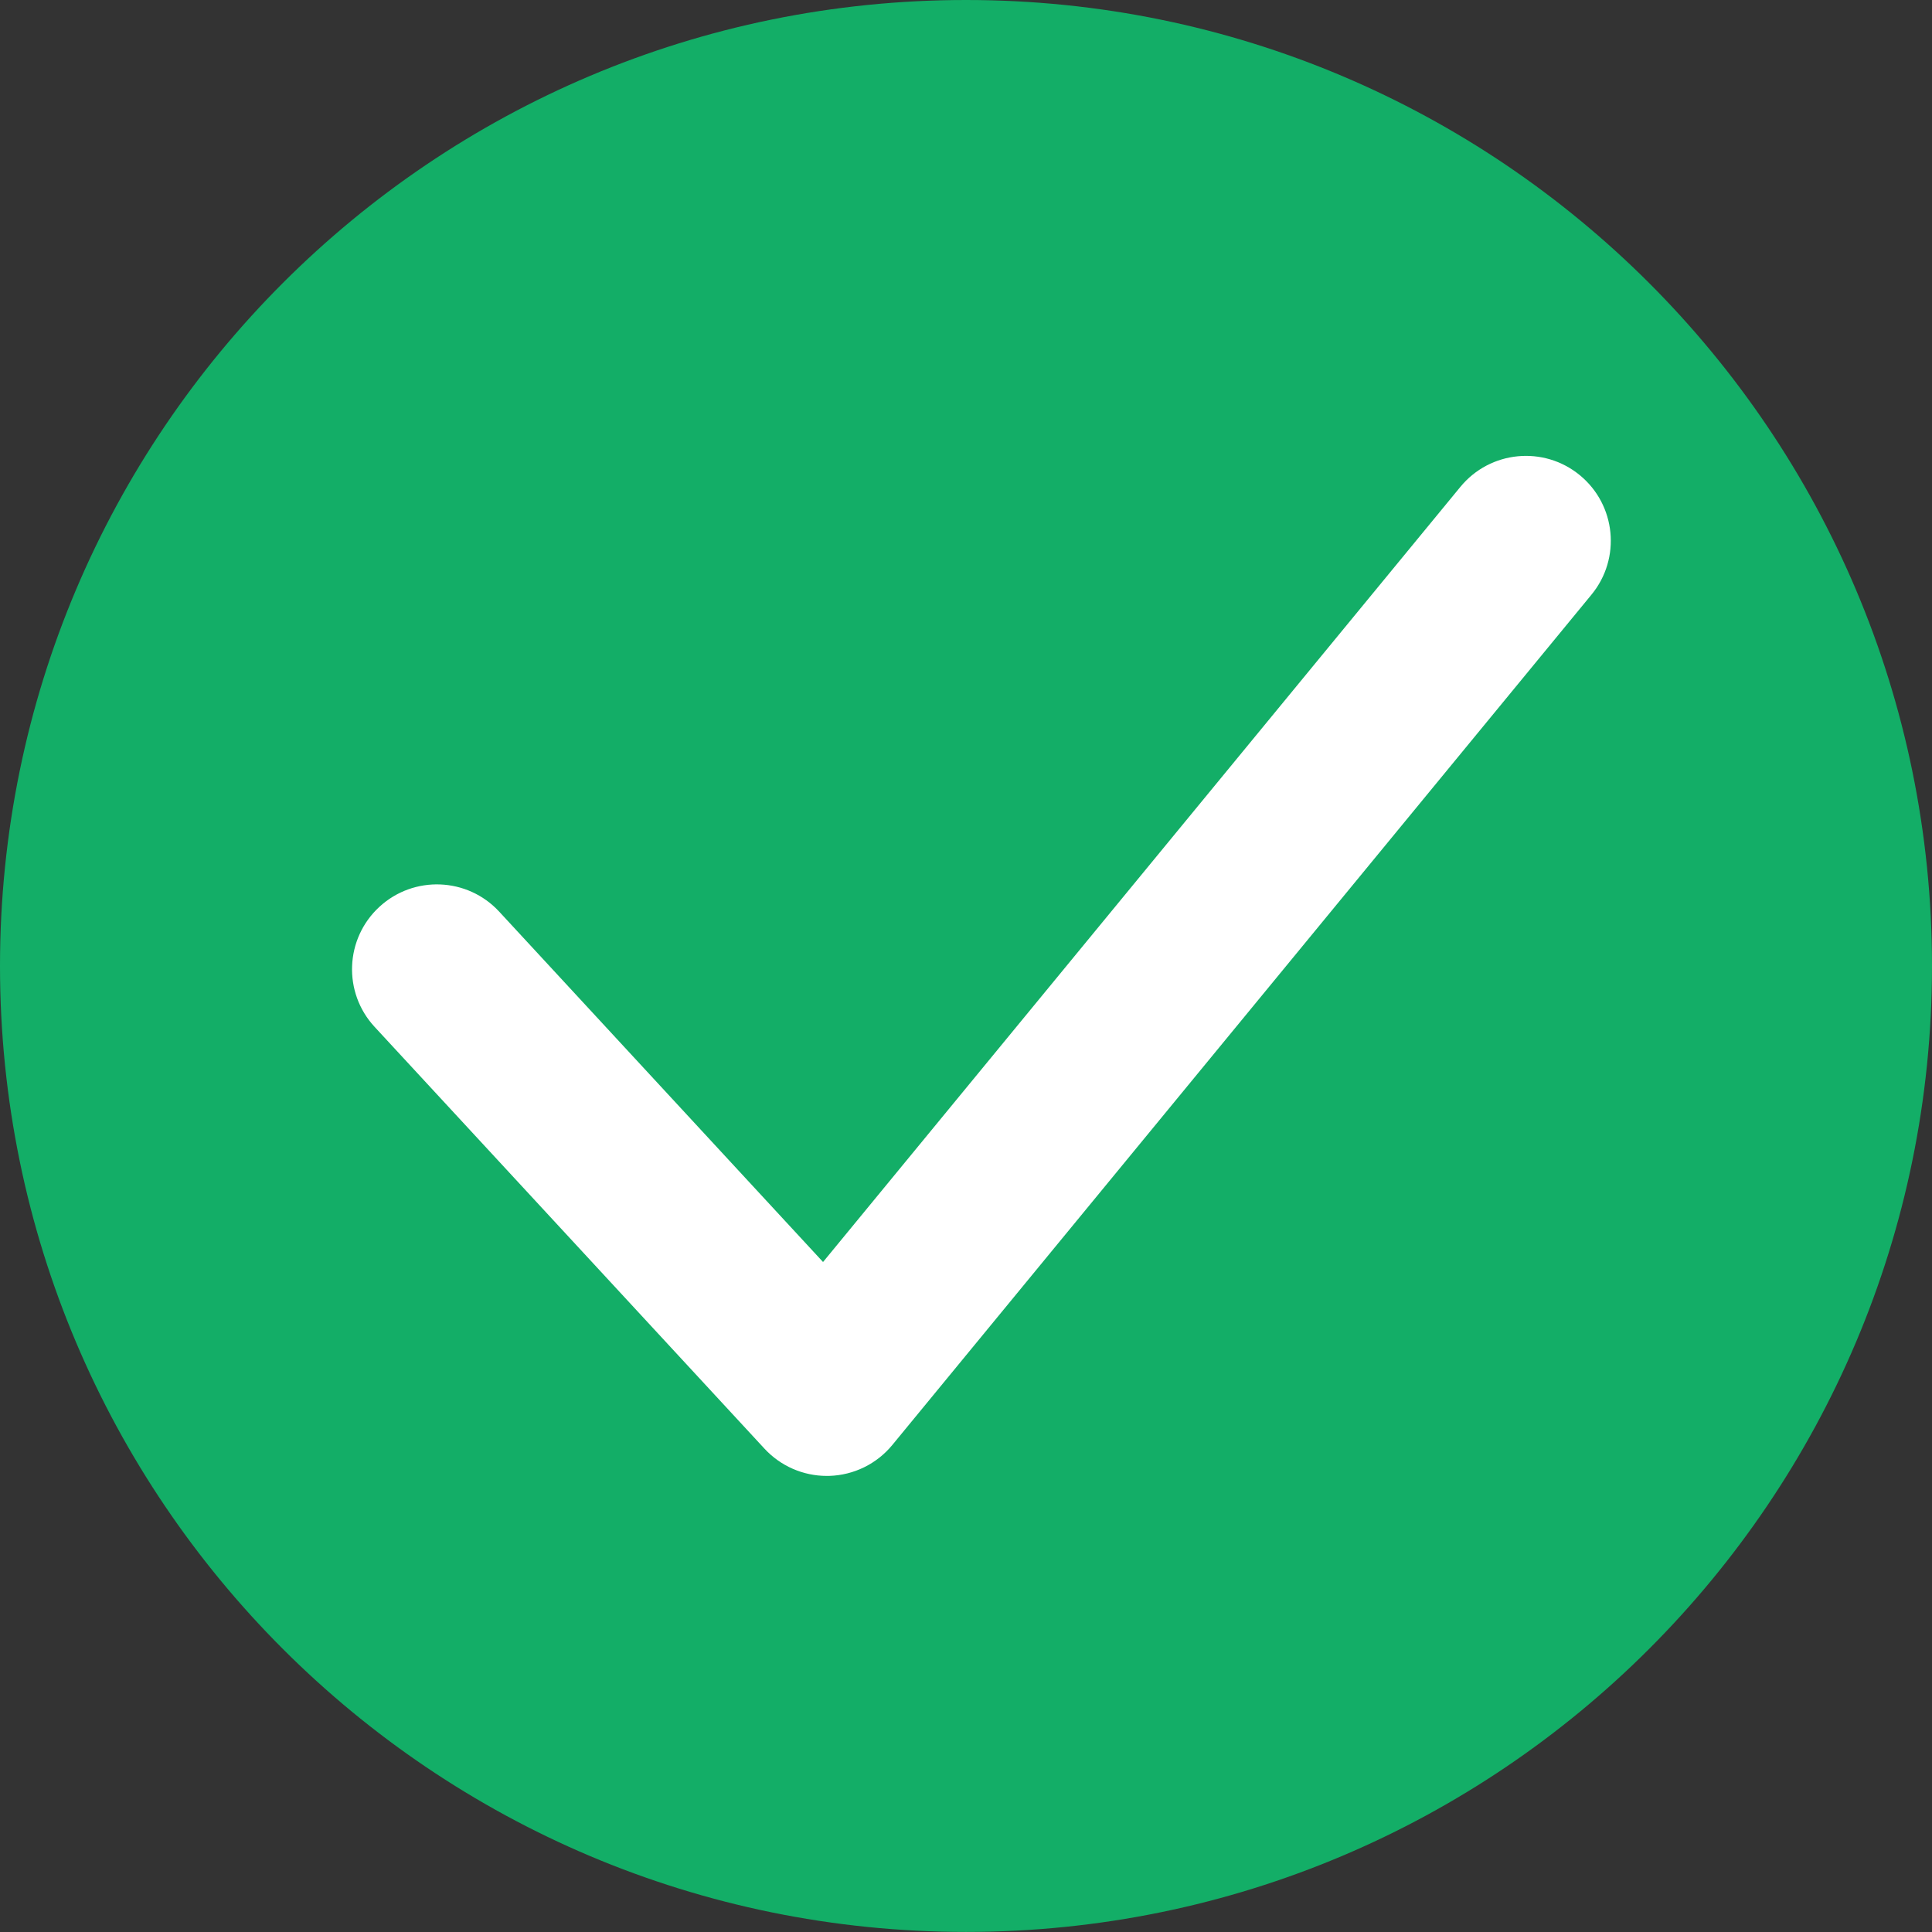
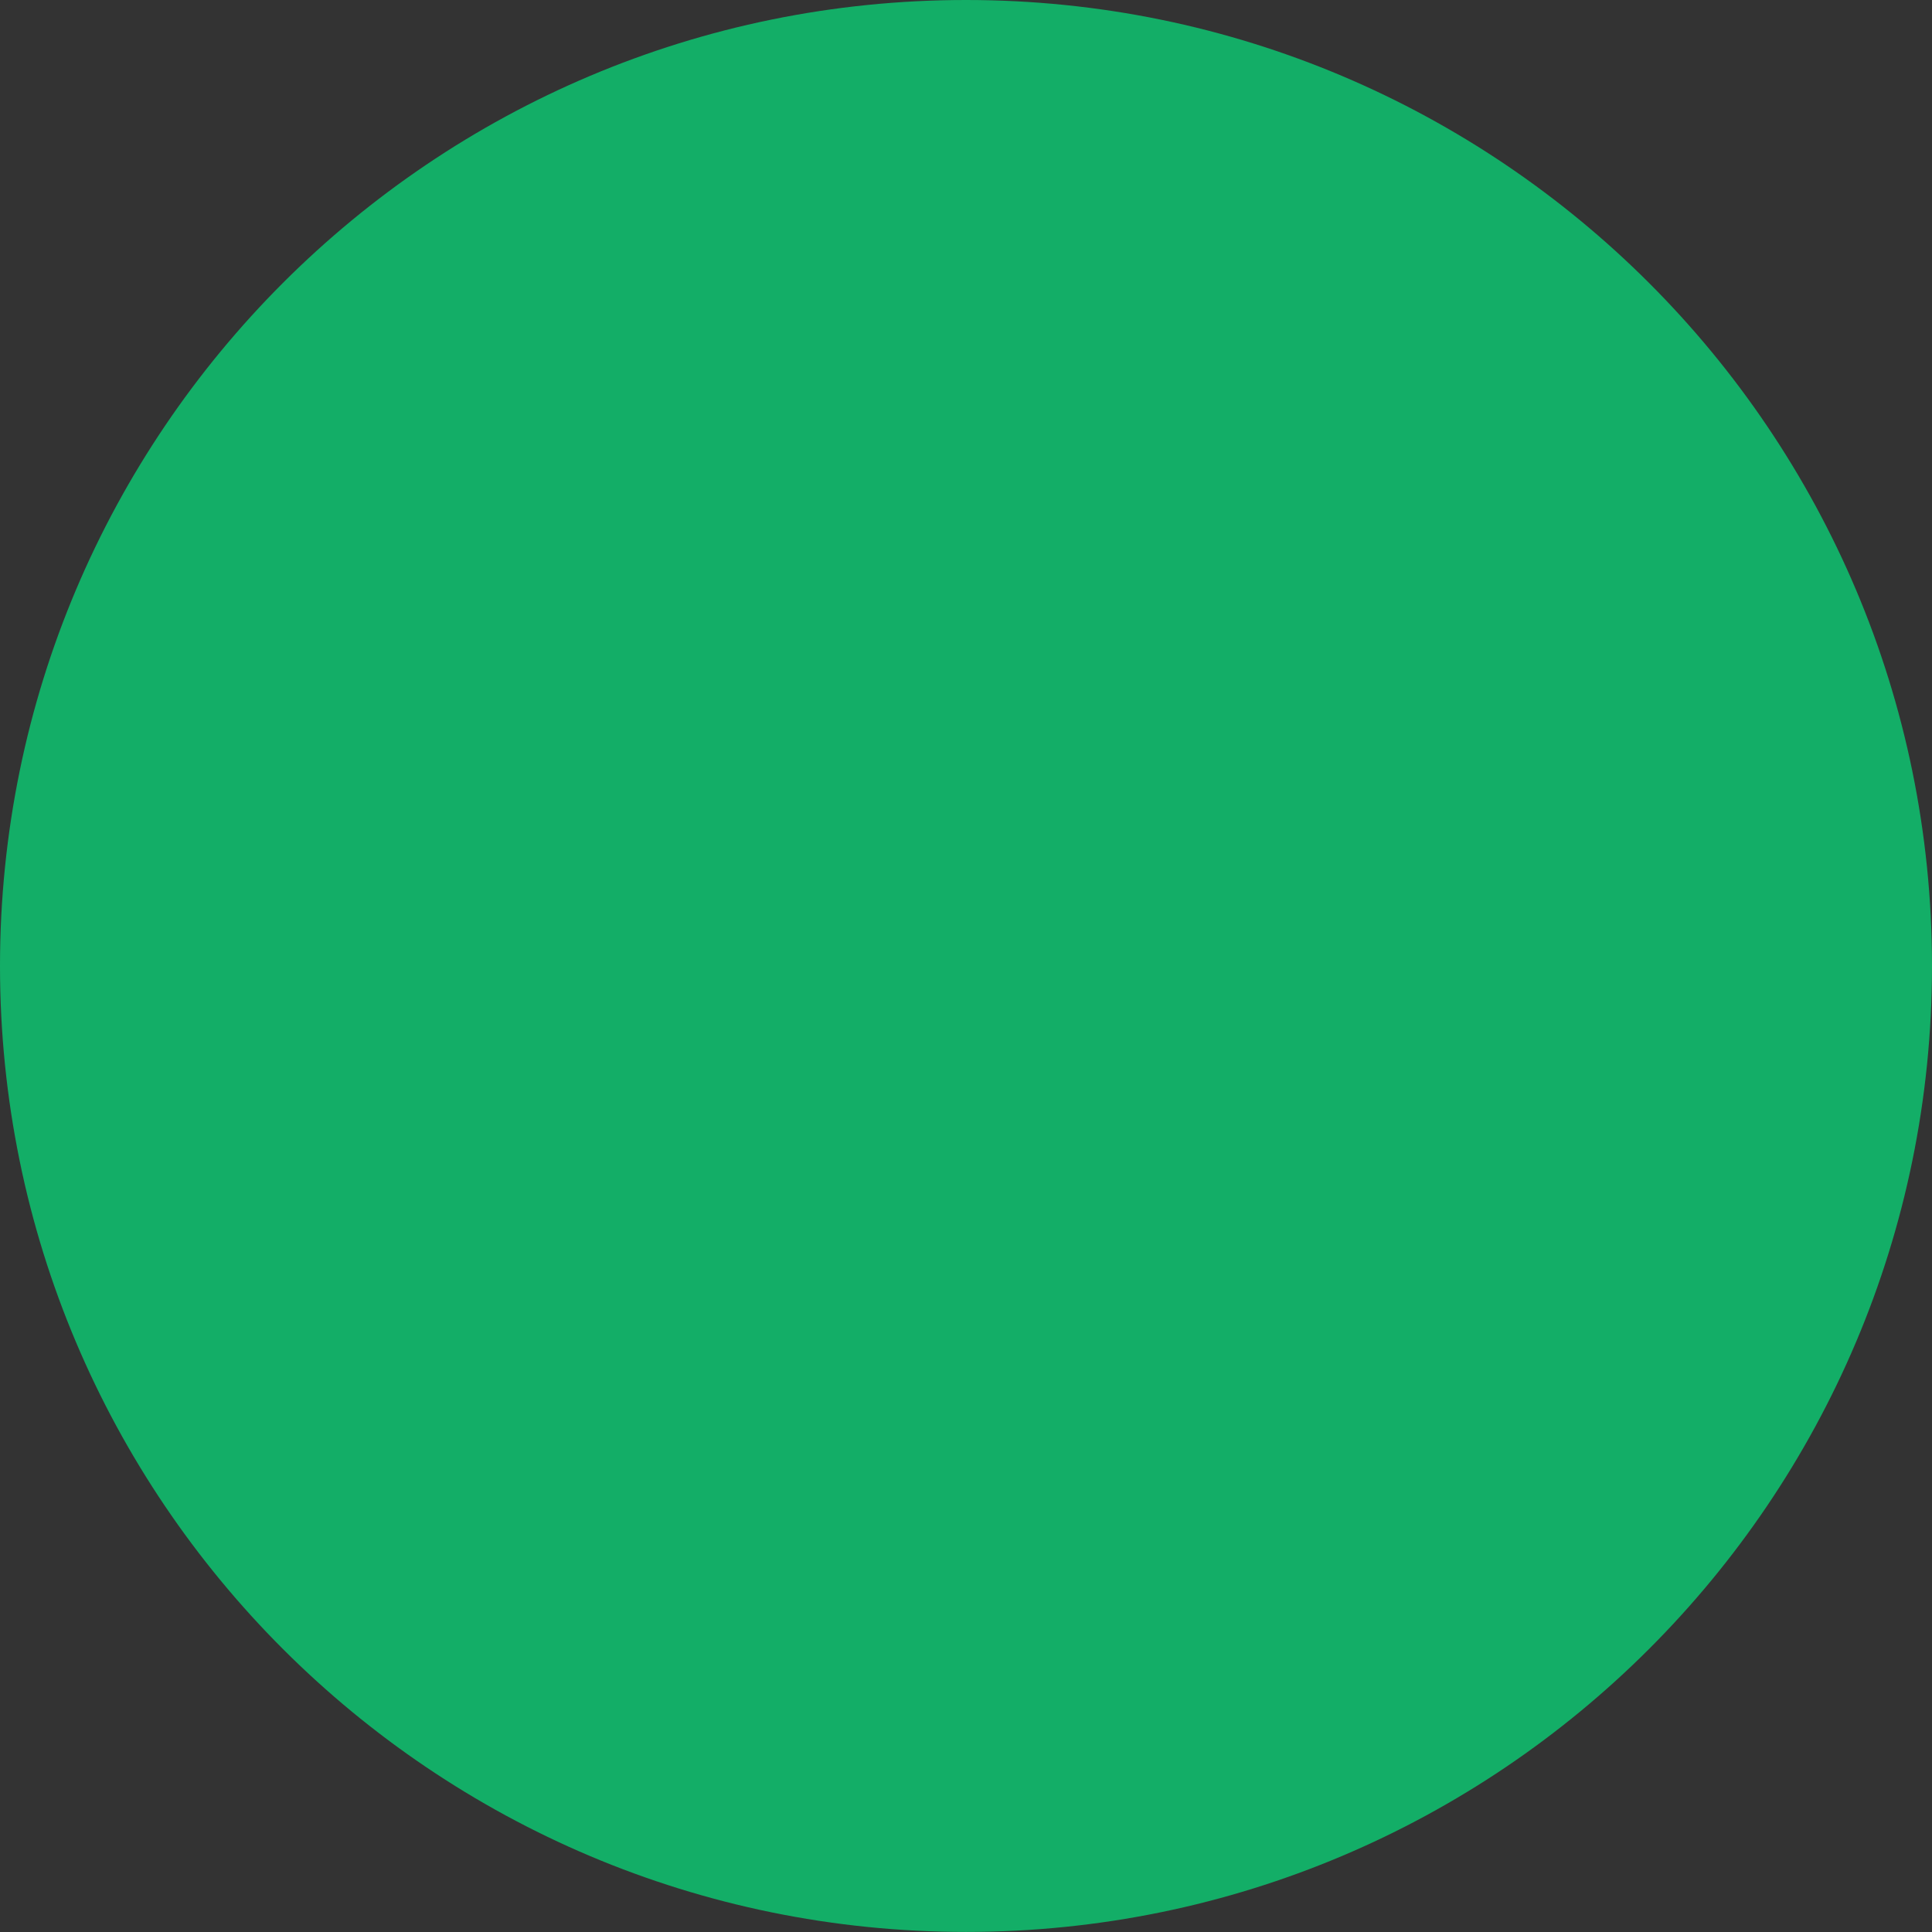
<svg xmlns="http://www.w3.org/2000/svg" height="160.0" preserveAspectRatio="xMidYMid meet" version="1.0" viewBox="0.0 0.0 160.0 160.0" width="160.0" zoomAndPan="magnify">
  <rect x="0.0" y="0.0" width="160.0" height="160.0" fill="#333333" stroke="none" />
  <g id="change1_1">
    <path d="M160,80c0,44.179-35.828,79.994-80,79.994c-44.185,0-80-35.815-80-79.994C0,35.815,35.815,0,80,0 C124.172,0,160,35.815,160,80z" fill="#13AE67" />
  </g>
  <g id="change2_1">
-     <path d="M68.471,122.229c-1.957,0-3.828-0.816-5.16-2.257L31.021,85.039c-2.635-2.85-2.46-7.296,0.391-9.931 c2.849-2.634,7.297-2.46,9.93,0.391l26.819,29.015l52.783-64.195c2.464-2.998,6.895-3.43,9.891-0.965 c2.998,2.465,3.431,6.894,0.965,9.892l-57.901,70.42c-1.289,1.568-3.194,2.502-5.225,2.561 C68.606,122.229,68.538,122.229,68.471,122.229z" fill="#FFF" />
-   </g>
+     </g>
</svg>